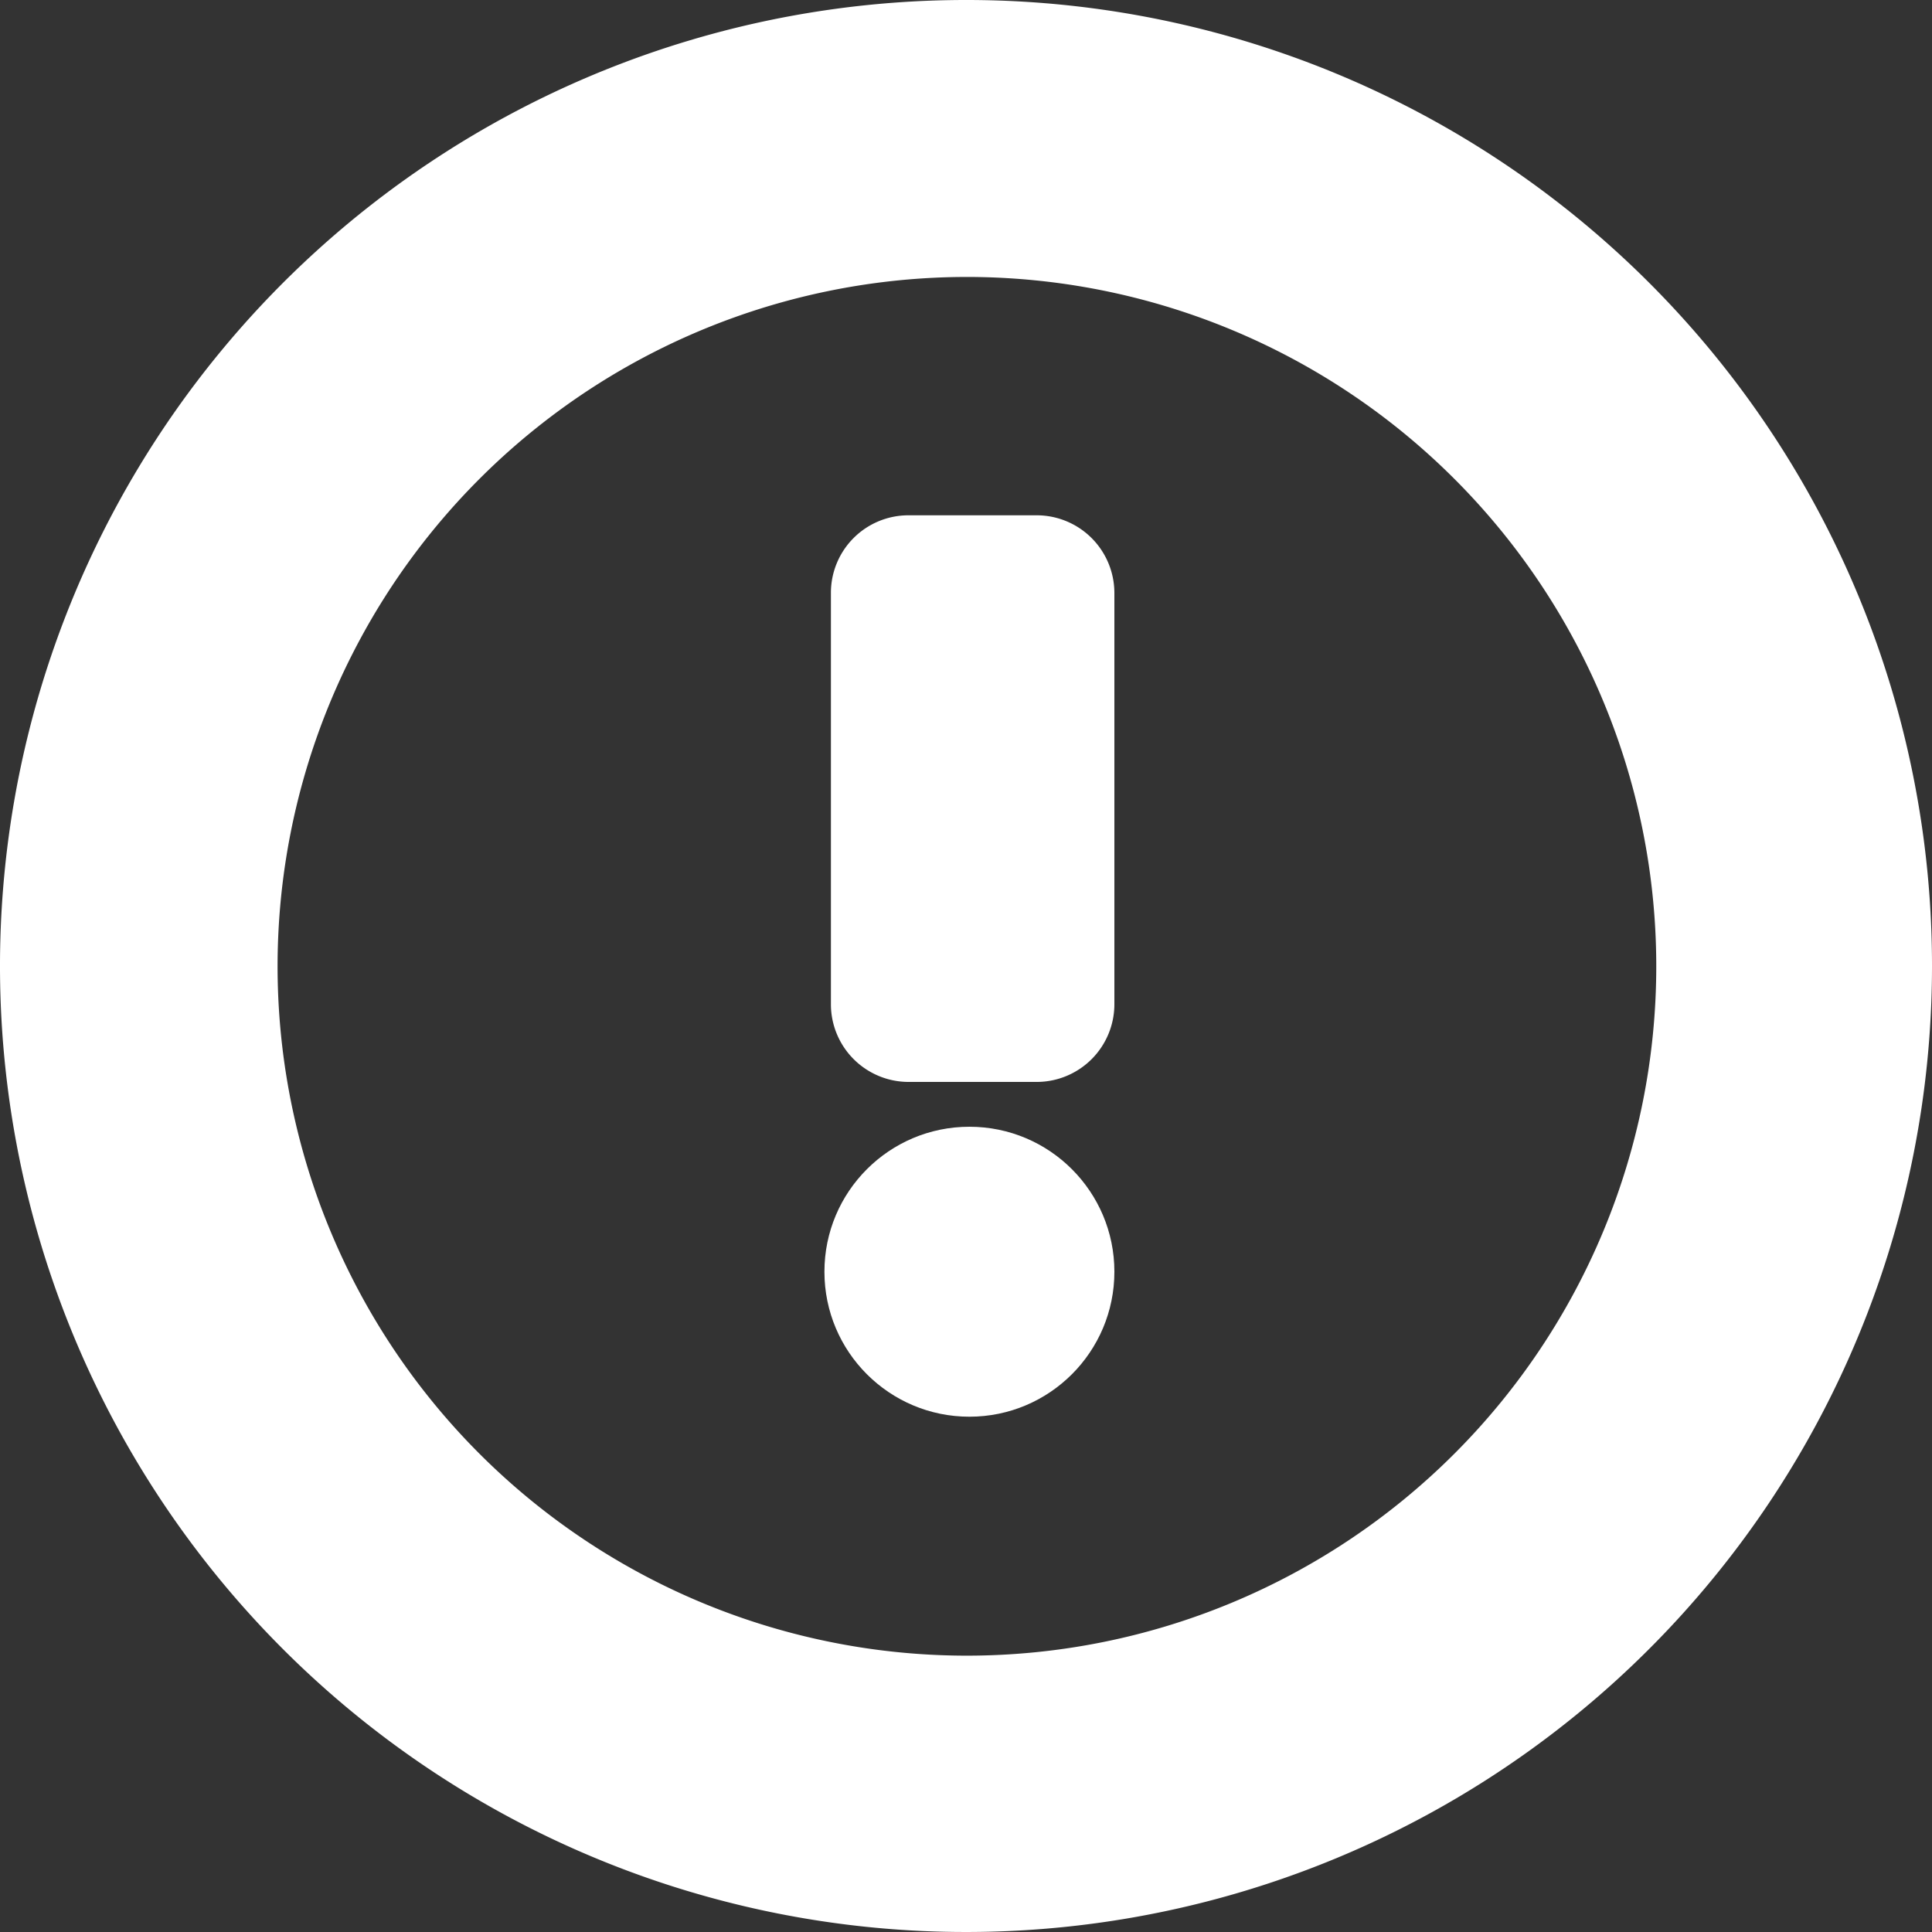
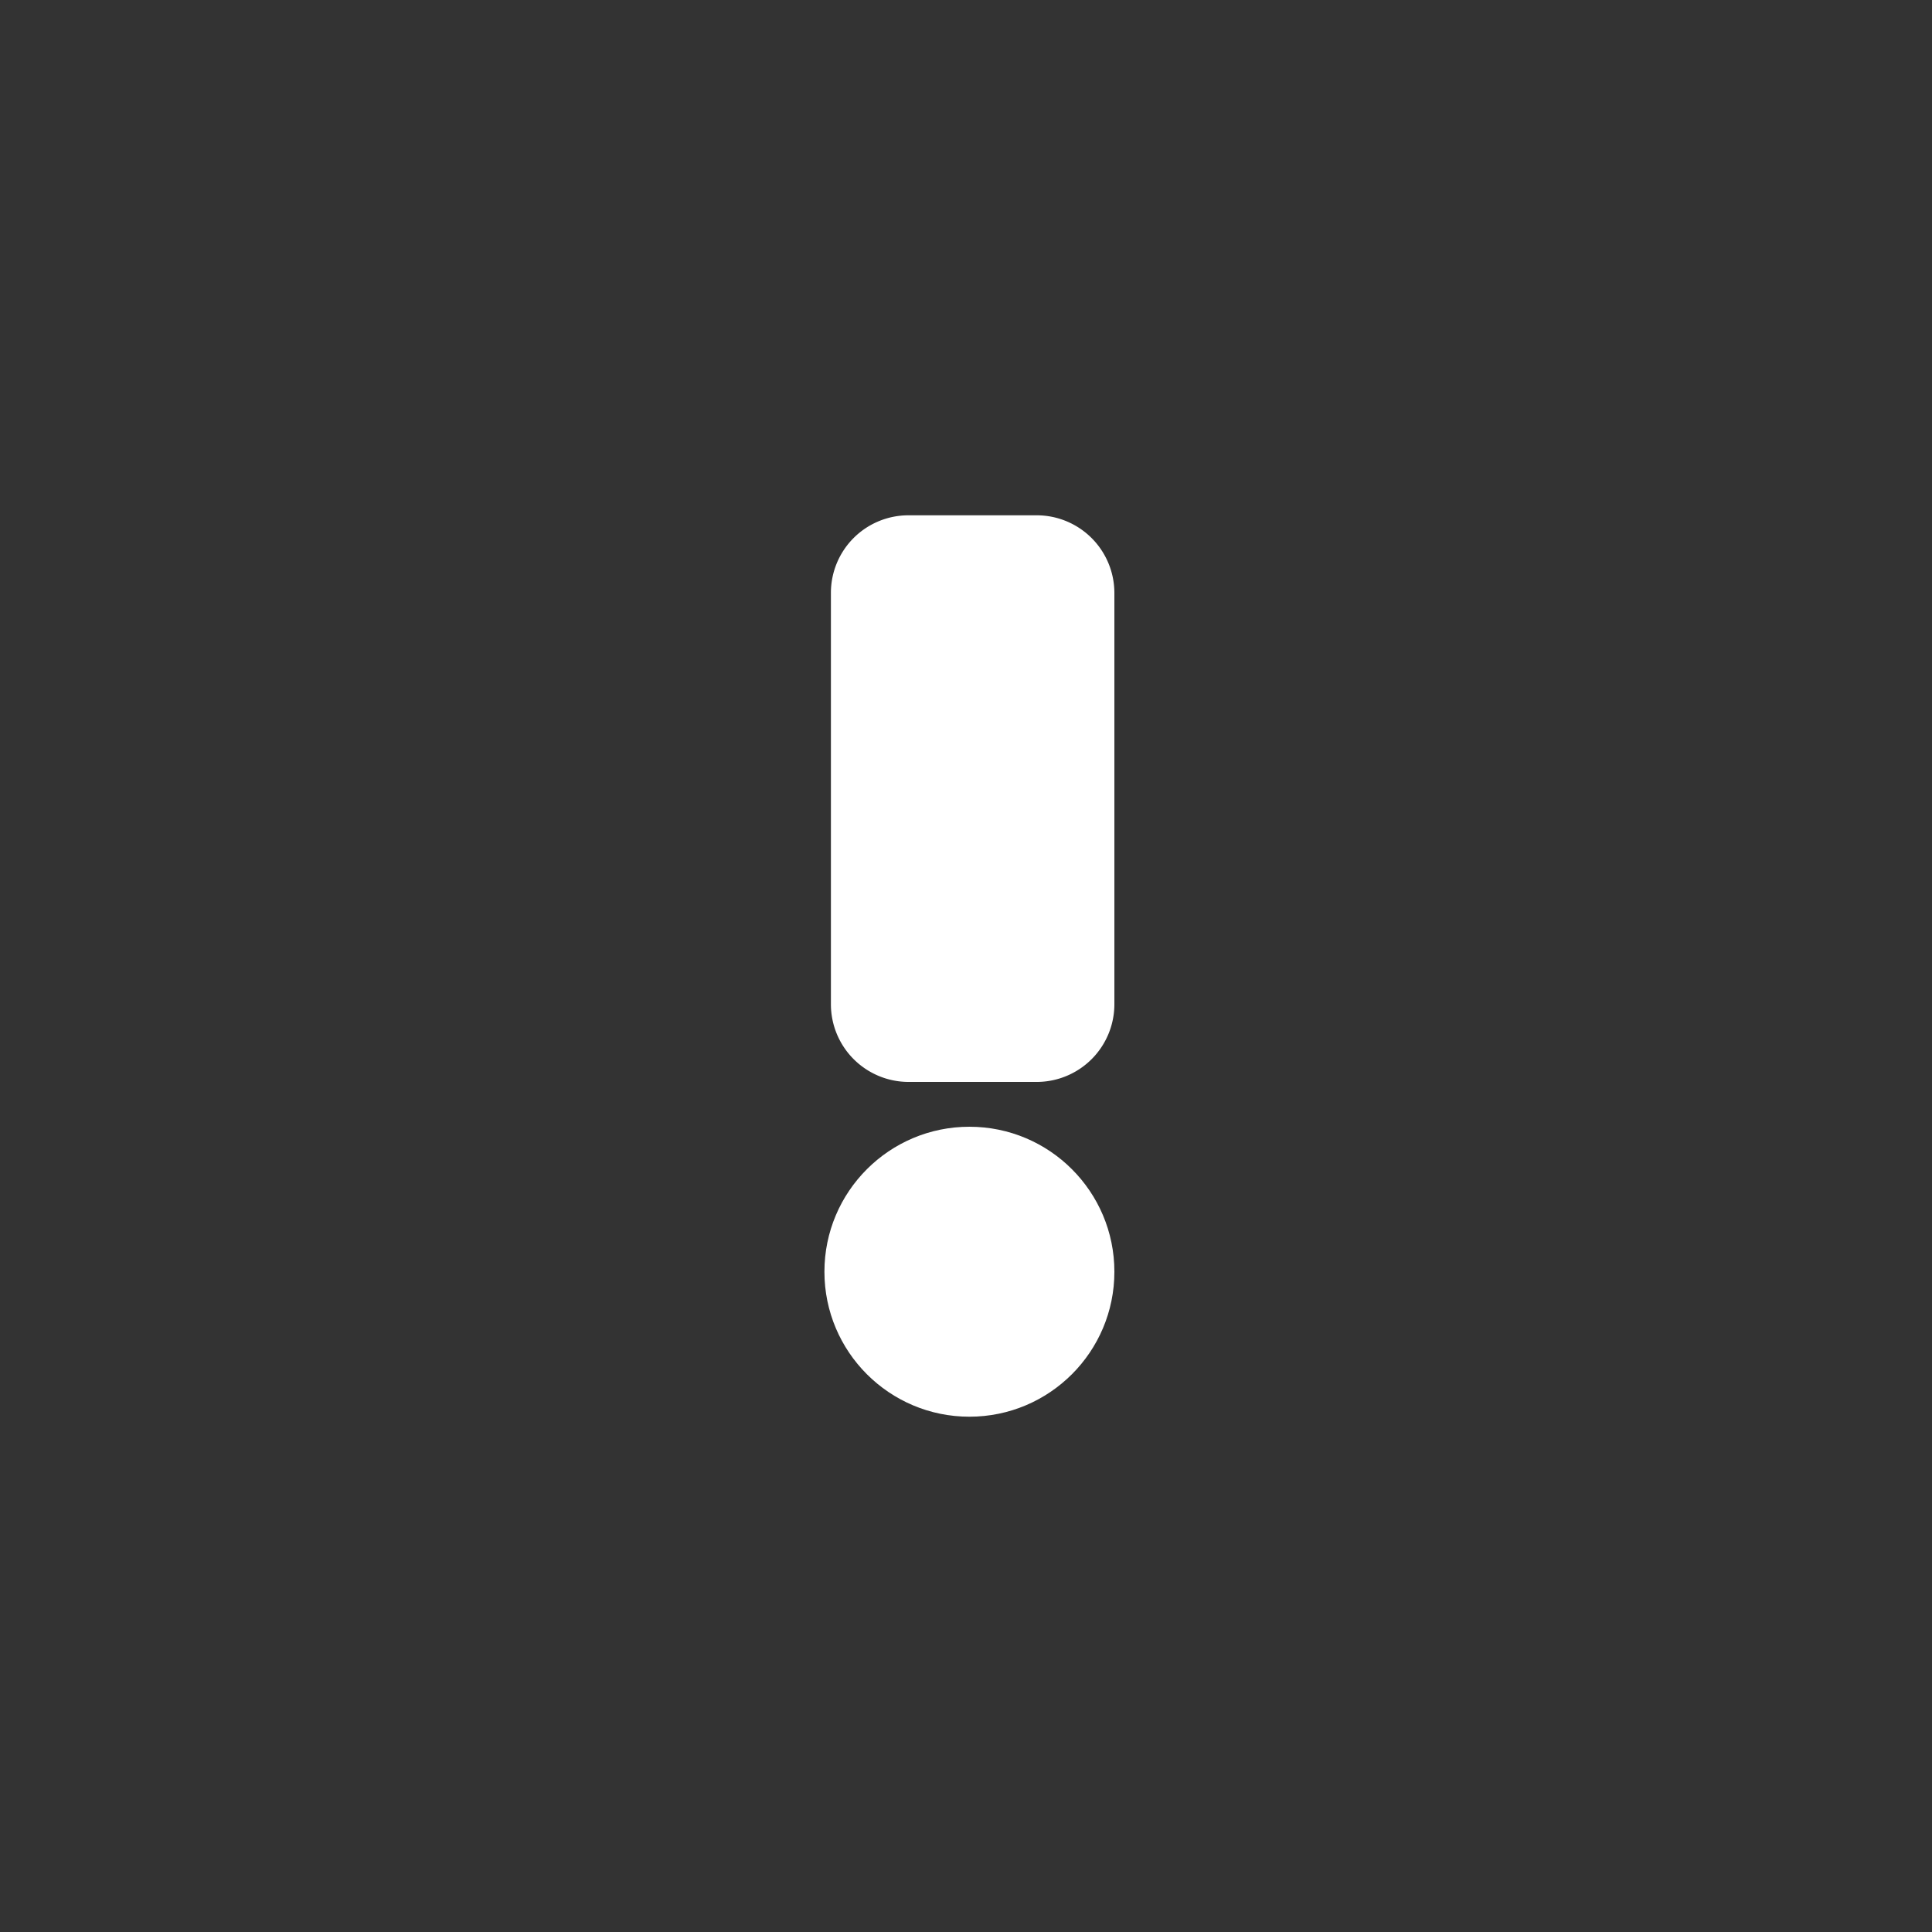
<svg xmlns="http://www.w3.org/2000/svg" width="400" height="400" viewBox="0 0 400 400">
  <rect x="0" y="0" width="400" height="400" fill="#333333" stroke="none" />
  <defs>
    <clipPath id="clip-warning">
      <rect width="400" height="400" />
    </clipPath>
  </defs>
  <g id="warning" clip-path="url(#clip-warning)">
    <g id="warning-sign-svgrepo-com">
      <g id="Group_29" data-name="Group 29">
        <g id="Group_28" data-name="Group 28">
          <circle id="Ellipse_6" data-name="Ellipse 6" cx="30.016" cy="30.016" r="30.016" transform="translate(170.689 233.281)" fill="#fff" />
          <path id="Path_3" data-name="Path 3" d="M248.32,127.525H221.632a16.047,16.047,0,0,0-16,16v85.313a16.089,16.089,0,0,0,16,16H248.32a16.089,16.089,0,0,0,16-16V143.525A16.089,16.089,0,0,0,248.32,127.525Z" transform="translate(-33.6 -20.837)" fill="#fff" />
-           <path id="Path_4" data-name="Path 4" d="M200,0A200,200,0,1,0,400,200,199.909,199.909,0,0,0,200,0Zm.192,342.785a142.721,142.721,0,1,1,142.72-142.721A142.729,142.729,0,0,1,200.192,342.785Z" fill="#fff" />
        </g>
      </g>
    </g>
  </g>
</svg>